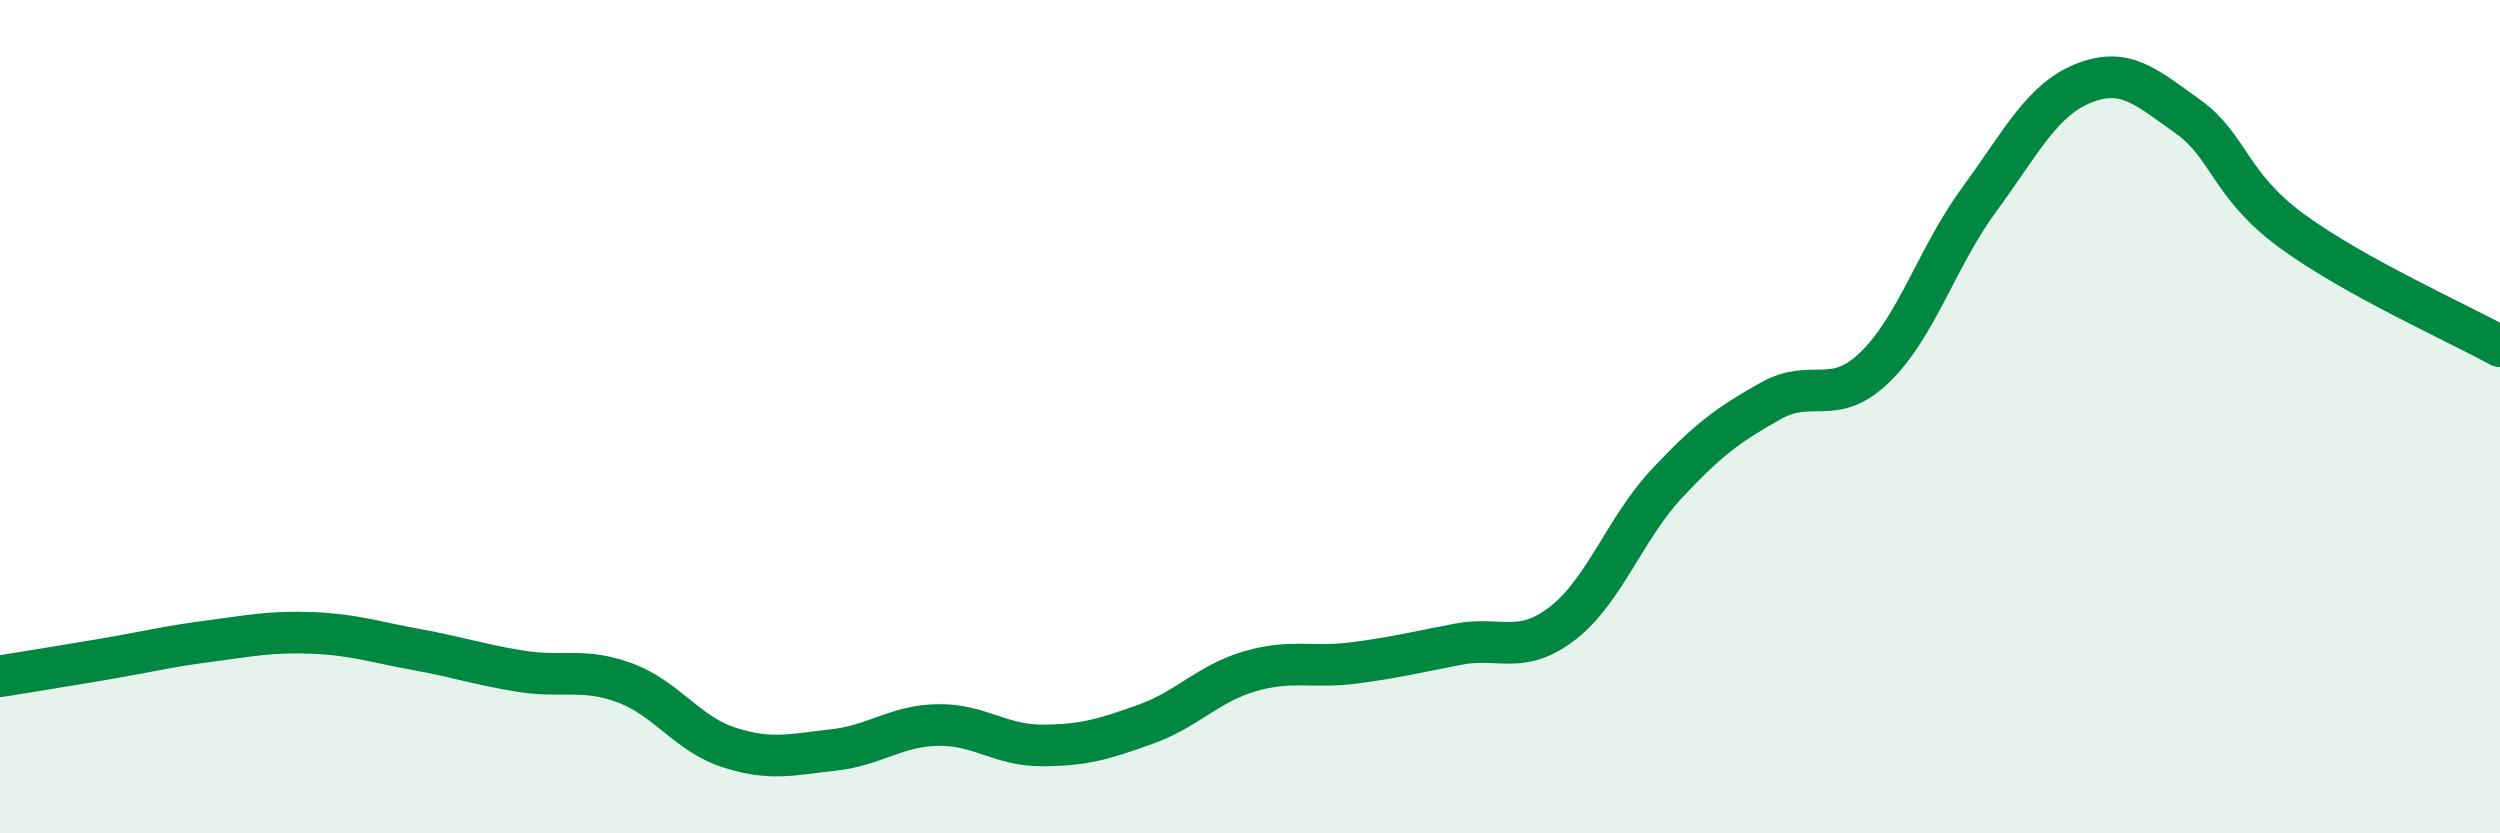
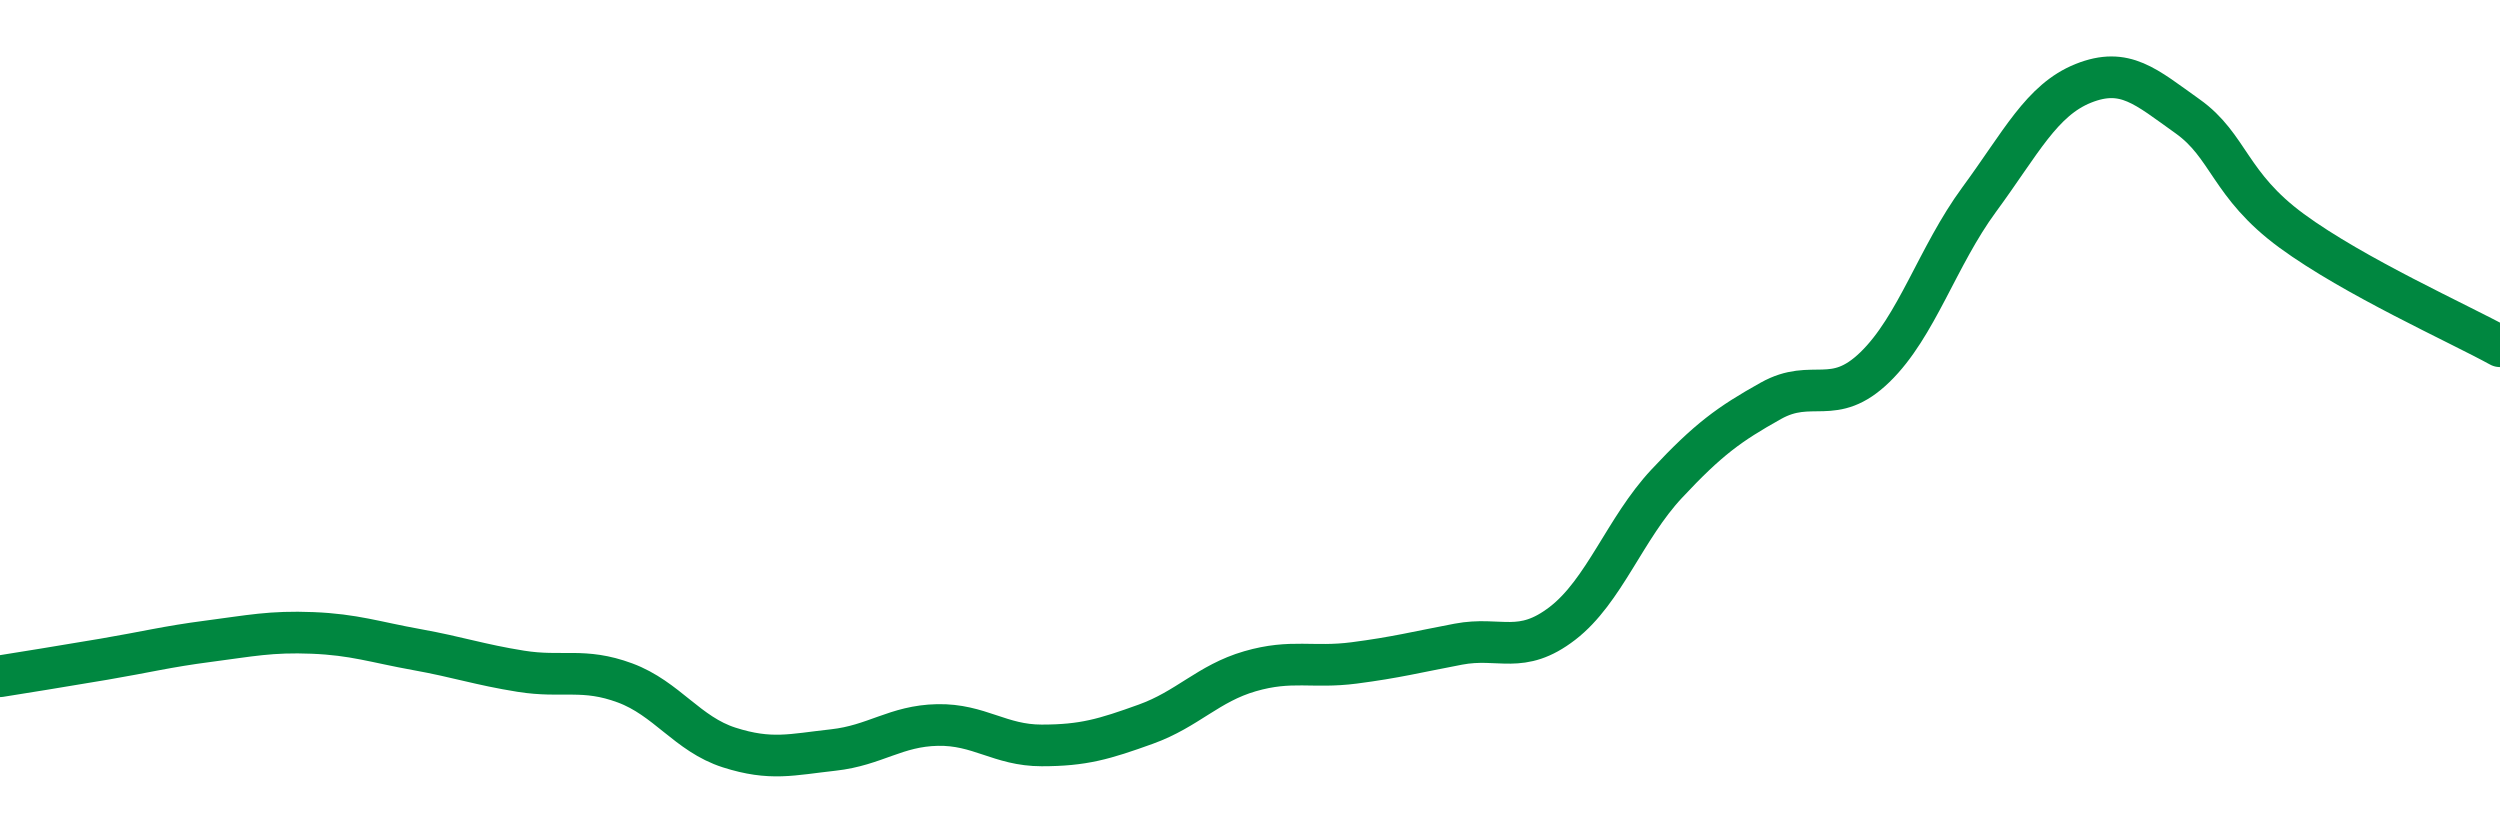
<svg xmlns="http://www.w3.org/2000/svg" width="60" height="20" viewBox="0 0 60 20">
-   <path d="M 0,16.23 C 0.5,16.15 1.5,15.99 2.5,15.82 C 3.5,15.65 4,15.52 5,15.39 C 6,15.26 6.5,15.15 7.5,15.19 C 8.5,15.23 9,15.41 10,15.59 C 11,15.77 11.5,15.95 12.5,16.11 C 13.5,16.27 14,16.02 15,16.39 C 16,16.76 16.5,17.62 17.5,17.94 C 18.5,18.26 19,18.11 20,18 C 21,17.89 21.5,17.42 22.5,17.4 C 23.5,17.38 24,17.89 25,17.89 C 26,17.89 26.5,17.74 27.5,17.38 C 28.5,17.02 29,16.4 30,16.11 C 31,15.82 31.5,16.04 32.5,15.91 C 33.5,15.78 34,15.65 35,15.46 C 36,15.27 36.5,15.73 37.5,14.96 C 38.5,14.19 39,12.68 40,11.61 C 41,10.54 41.5,10.18 42.5,9.62 C 43.5,9.06 44,9.78 45,8.81 C 46,7.84 46.5,6.15 47.5,4.79 C 48.5,3.43 49,2.4 50,2 C 51,1.6 51.5,2.08 52.5,2.79 C 53.5,3.5 53.5,4.44 55,5.54 C 56.5,6.64 59,7.76 60,8.31L60 20L0 20Z" fill="#008740" opacity="0.1" stroke-linecap="round" stroke-linejoin="round" />
  <path d="M 0,16.23 C 0.5,16.15 1.5,15.99 2.5,15.82 C 3.5,15.65 4,15.52 5,15.39 C 6,15.26 6.5,15.15 7.5,15.19 C 8.5,15.23 9,15.41 10,15.59 C 11,15.77 11.5,15.95 12.5,16.11 C 13.5,16.27 14,16.02 15,16.39 C 16,16.76 16.5,17.62 17.5,17.94 C 18.5,18.26 19,18.11 20,18 C 21,17.89 21.5,17.42 22.5,17.4 C 23.5,17.38 24,17.89 25,17.89 C 26,17.89 26.5,17.74 27.5,17.38 C 28.5,17.02 29,16.4 30,16.11 C 31,15.82 31.5,16.04 32.5,15.91 C 33.5,15.78 34,15.65 35,15.46 C 36,15.27 36.5,15.73 37.5,14.96 C 38.5,14.19 39,12.68 40,11.61 C 41,10.54 41.5,10.18 42.5,9.62 C 43.5,9.06 44,9.78 45,8.81 C 46,7.84 46.5,6.15 47.5,4.79 C 48.5,3.43 49,2.4 50,2 C 51,1.6 51.5,2.08 52.5,2.79 C 53.5,3.5 53.5,4.44 55,5.54 C 56.5,6.64 59,7.76 60,8.31" stroke="#008740" stroke-width="1" fill="none" stroke-linecap="round" stroke-linejoin="round" />
</svg>